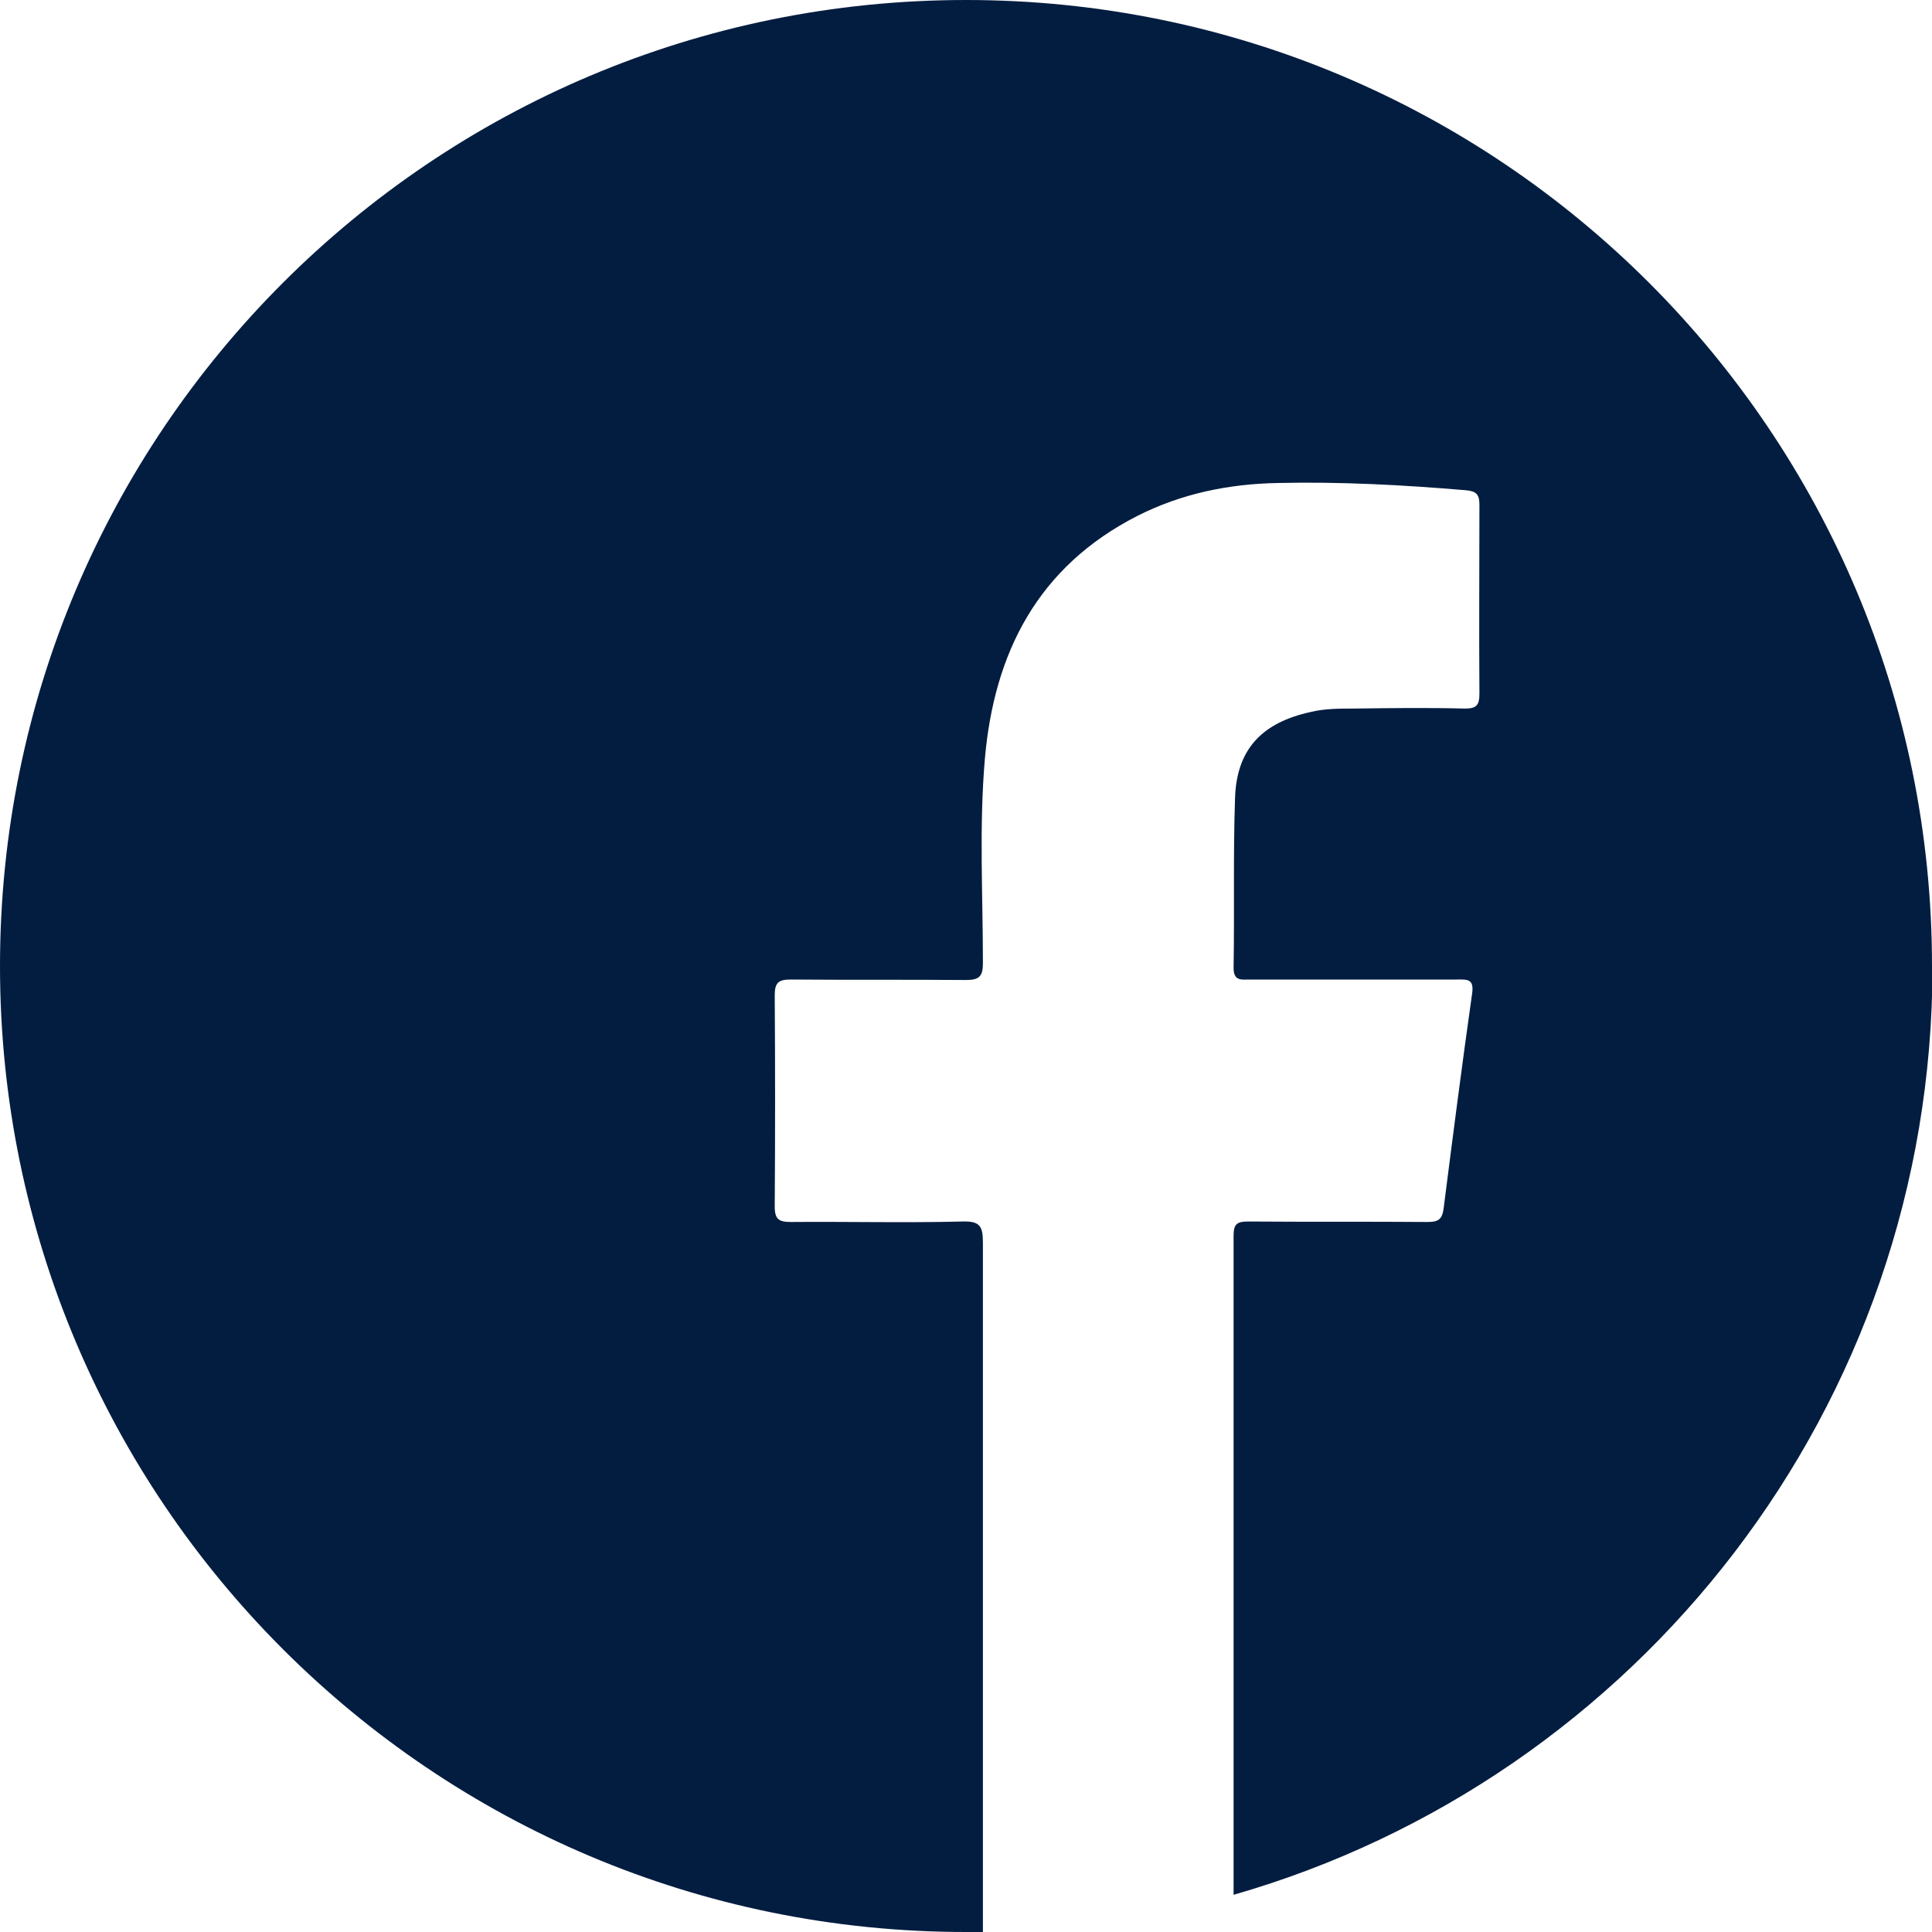
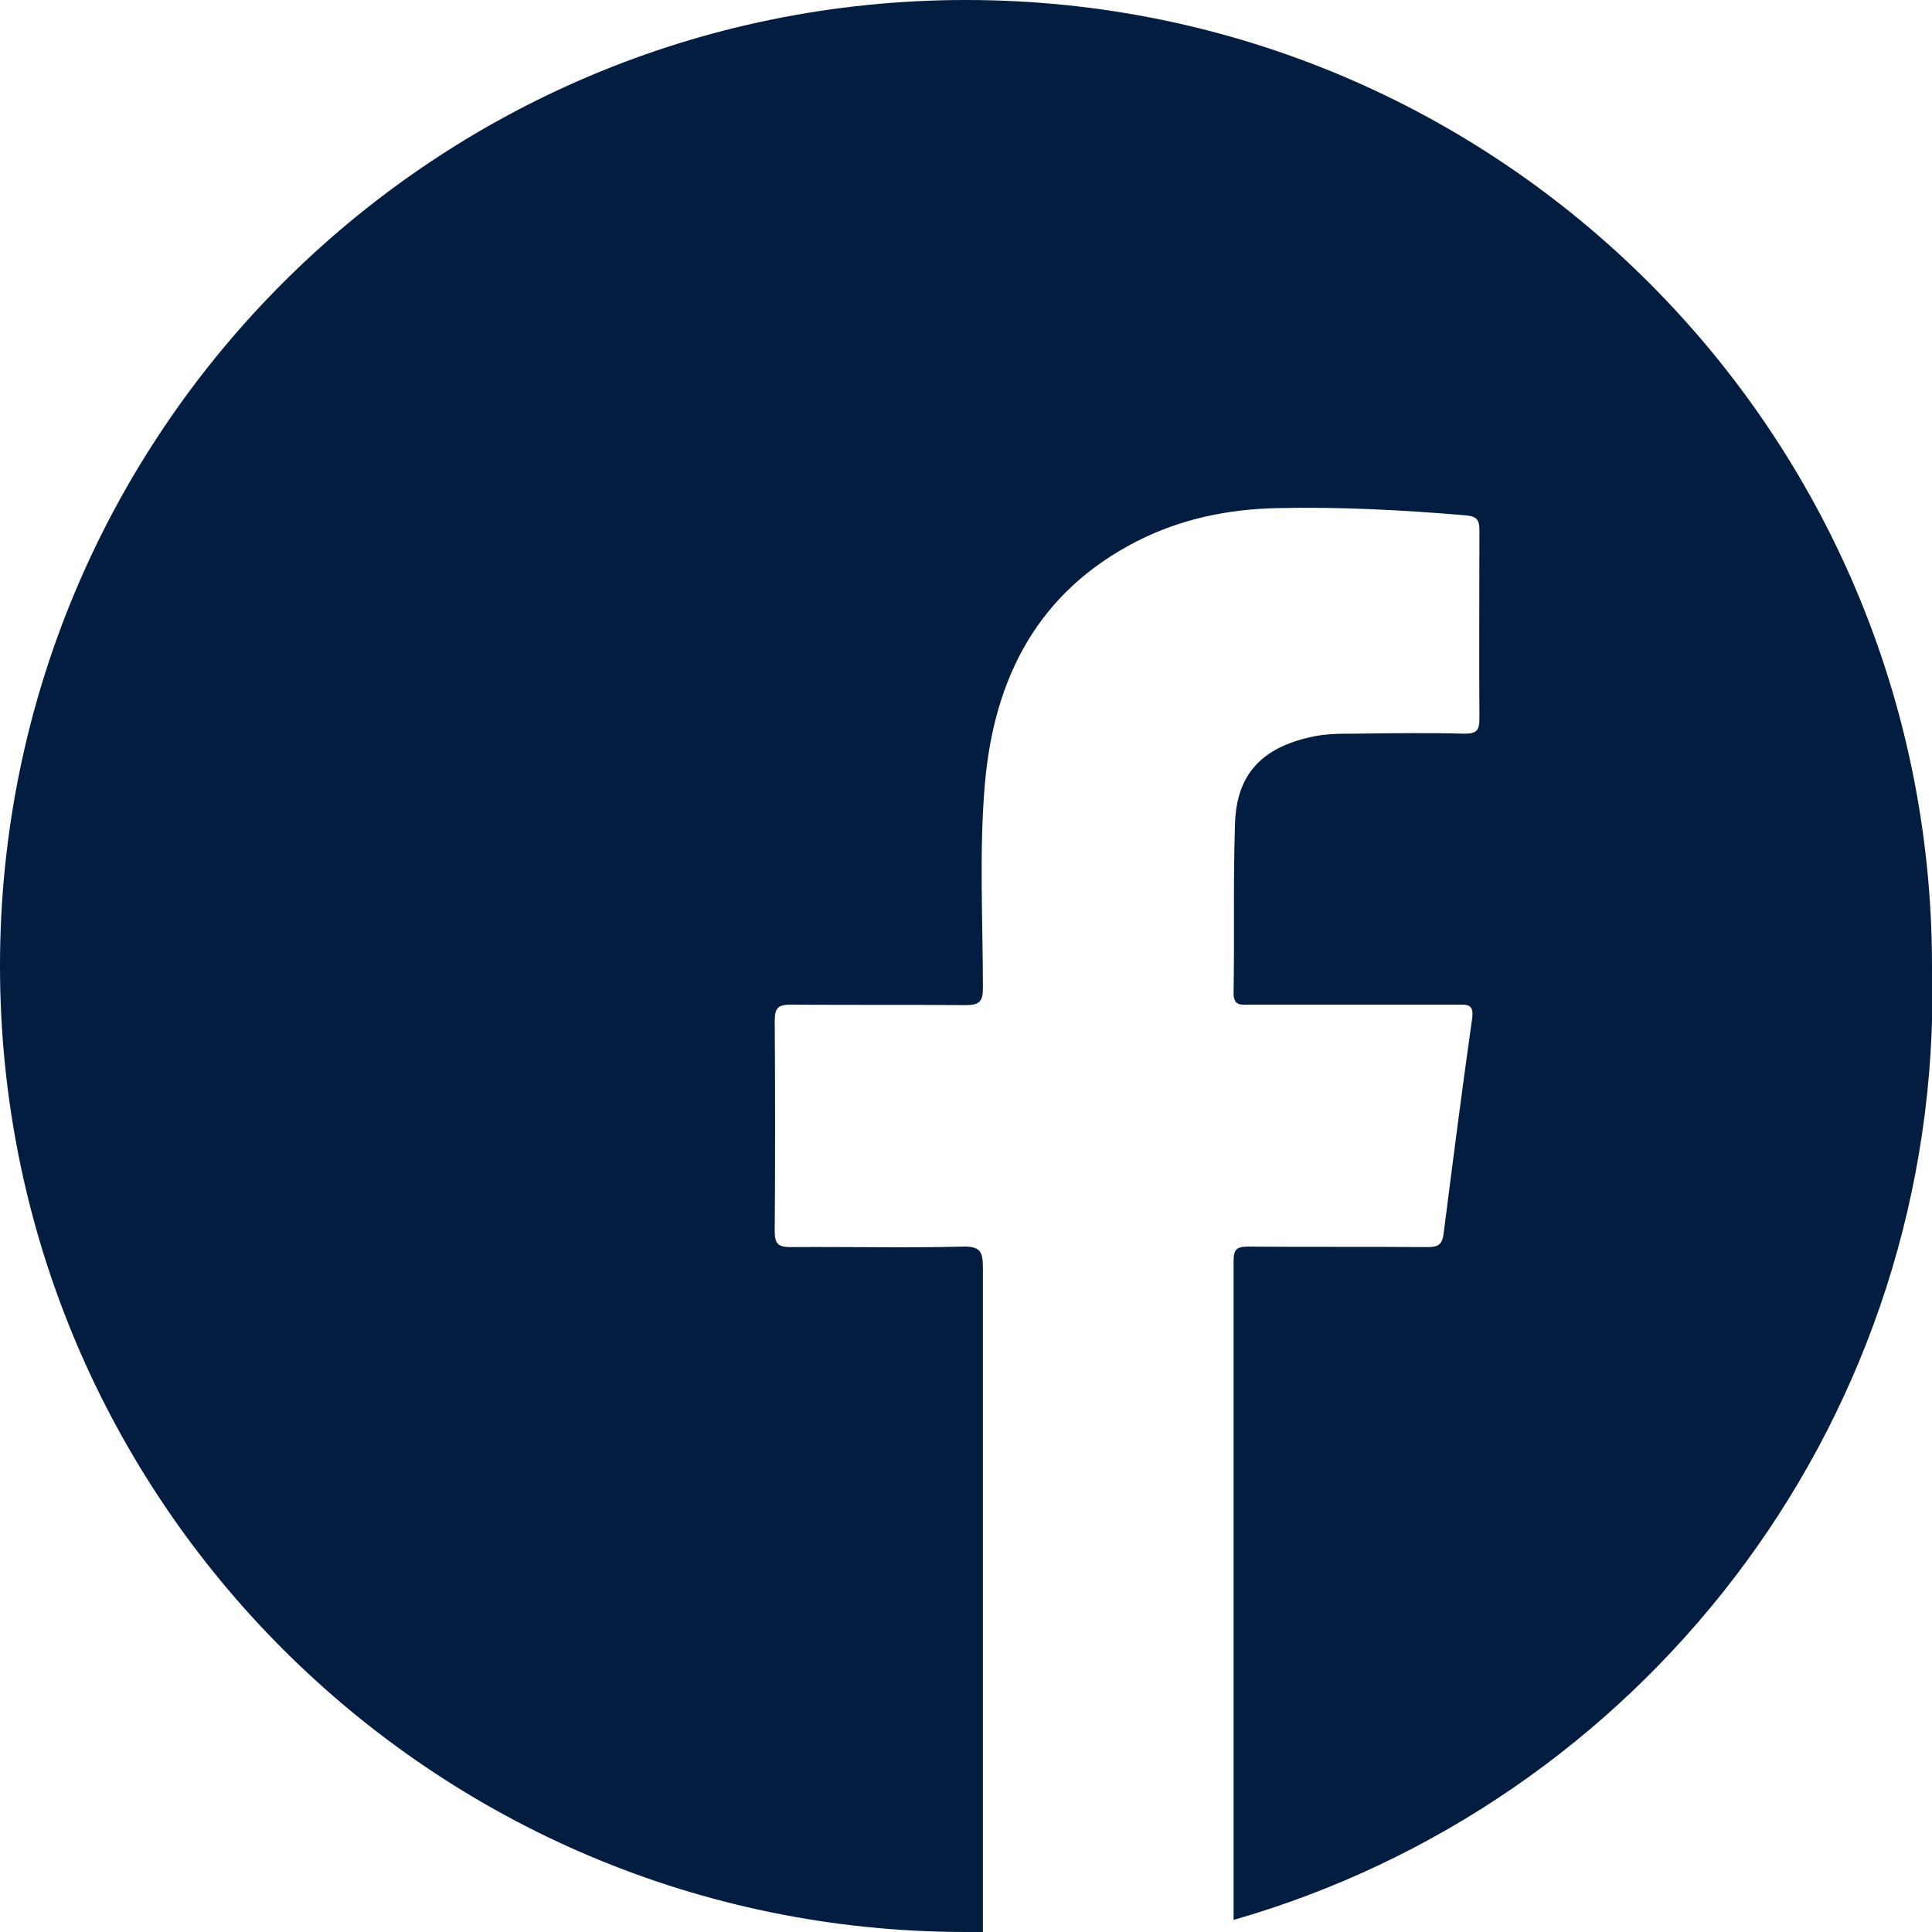
<svg xmlns="http://www.w3.org/2000/svg" id="Capa_2" viewBox="0 0 40 40">
  <defs>
    <style>.cls-1{fill:#031d40;}</style>
  </defs>
  <g id="Capa_13">
-     <path class="cls-1" d="M40,20C40,8.95,31.05,0,20,0S0,8.95,0,20s8.95,20,20,20c.12,0,.23,0,.35,0v-.52c0-4.59,0-9.18,0-13.76,0-.34-.07-.44-.42-.43-1.18,.03-2.37,0-3.55,.01-.25,0-.34-.05-.34-.32,.01-1.46,.01-2.92,0-4.37,0-.26,.07-.33,.33-.33,1.21,.01,2.42,0,3.63,.01,.28,0,.35-.08,.35-.35,0-1.41-.08-2.82,.04-4.22,.19-2.21,1.1-3.99,3.16-5.04,.91-.46,1.88-.66,2.9-.68,1.3-.03,2.6,.04,3.9,.15,.22,.02,.28,.09,.28,.3,0,1.3-.01,2.6,0,3.91,0,.24-.06,.31-.3,.31-.77-.02-1.54-.01-2.3,0-.3,0-.6,0-.89,.07-1.01,.22-1.54,.77-1.57,1.79-.04,1.17-.01,2.34-.03,3.51,0,.28,.17,.24,.33,.24,1.43,0,2.86,0,4.3,0,.2,0,.35-.02,.31,.28-.21,1.48-.4,2.96-.59,4.45-.03,.24-.11,.29-.34,.29-1.24-.01-2.47,0-3.71-.01-.24,0-.3,.06-.3,.3,0,4.5,0,8.99,0,13.49h0v.15c8.36-2.4,14.47-10.1,14.47-19.22Z" />
+     <path class="cls-1" d="M40,20C40,8.95,31.05,0,20,0S0,8.95,0,20s8.95,20,20,20c.12,0,.23,0,.35,0c0-4.59,0-9.18,0-13.76,0-.34-.07-.44-.42-.43-1.18,.03-2.37,0-3.55,.01-.25,0-.34-.05-.34-.32,.01-1.46,.01-2.92,0-4.37,0-.26,.07-.33,.33-.33,1.21,.01,2.42,0,3.63,.01,.28,0,.35-.08,.35-.35,0-1.41-.08-2.82,.04-4.22,.19-2.21,1.1-3.99,3.16-5.04,.91-.46,1.88-.66,2.9-.68,1.3-.03,2.6,.04,3.9,.15,.22,.02,.28,.09,.28,.3,0,1.3-.01,2.6,0,3.91,0,.24-.06,.31-.3,.31-.77-.02-1.54-.01-2.3,0-.3,0-.6,0-.89,.07-1.01,.22-1.54,.77-1.57,1.79-.04,1.17-.01,2.34-.03,3.51,0,.28,.17,.24,.33,.24,1.43,0,2.86,0,4.3,0,.2,0,.35-.02,.31,.28-.21,1.48-.4,2.96-.59,4.45-.03,.24-.11,.29-.34,.29-1.24-.01-2.47,0-3.71-.01-.24,0-.3,.06-.3,.3,0,4.5,0,8.99,0,13.49h0v.15c8.36-2.4,14.47-10.1,14.47-19.22Z" />
  </g>
</svg>